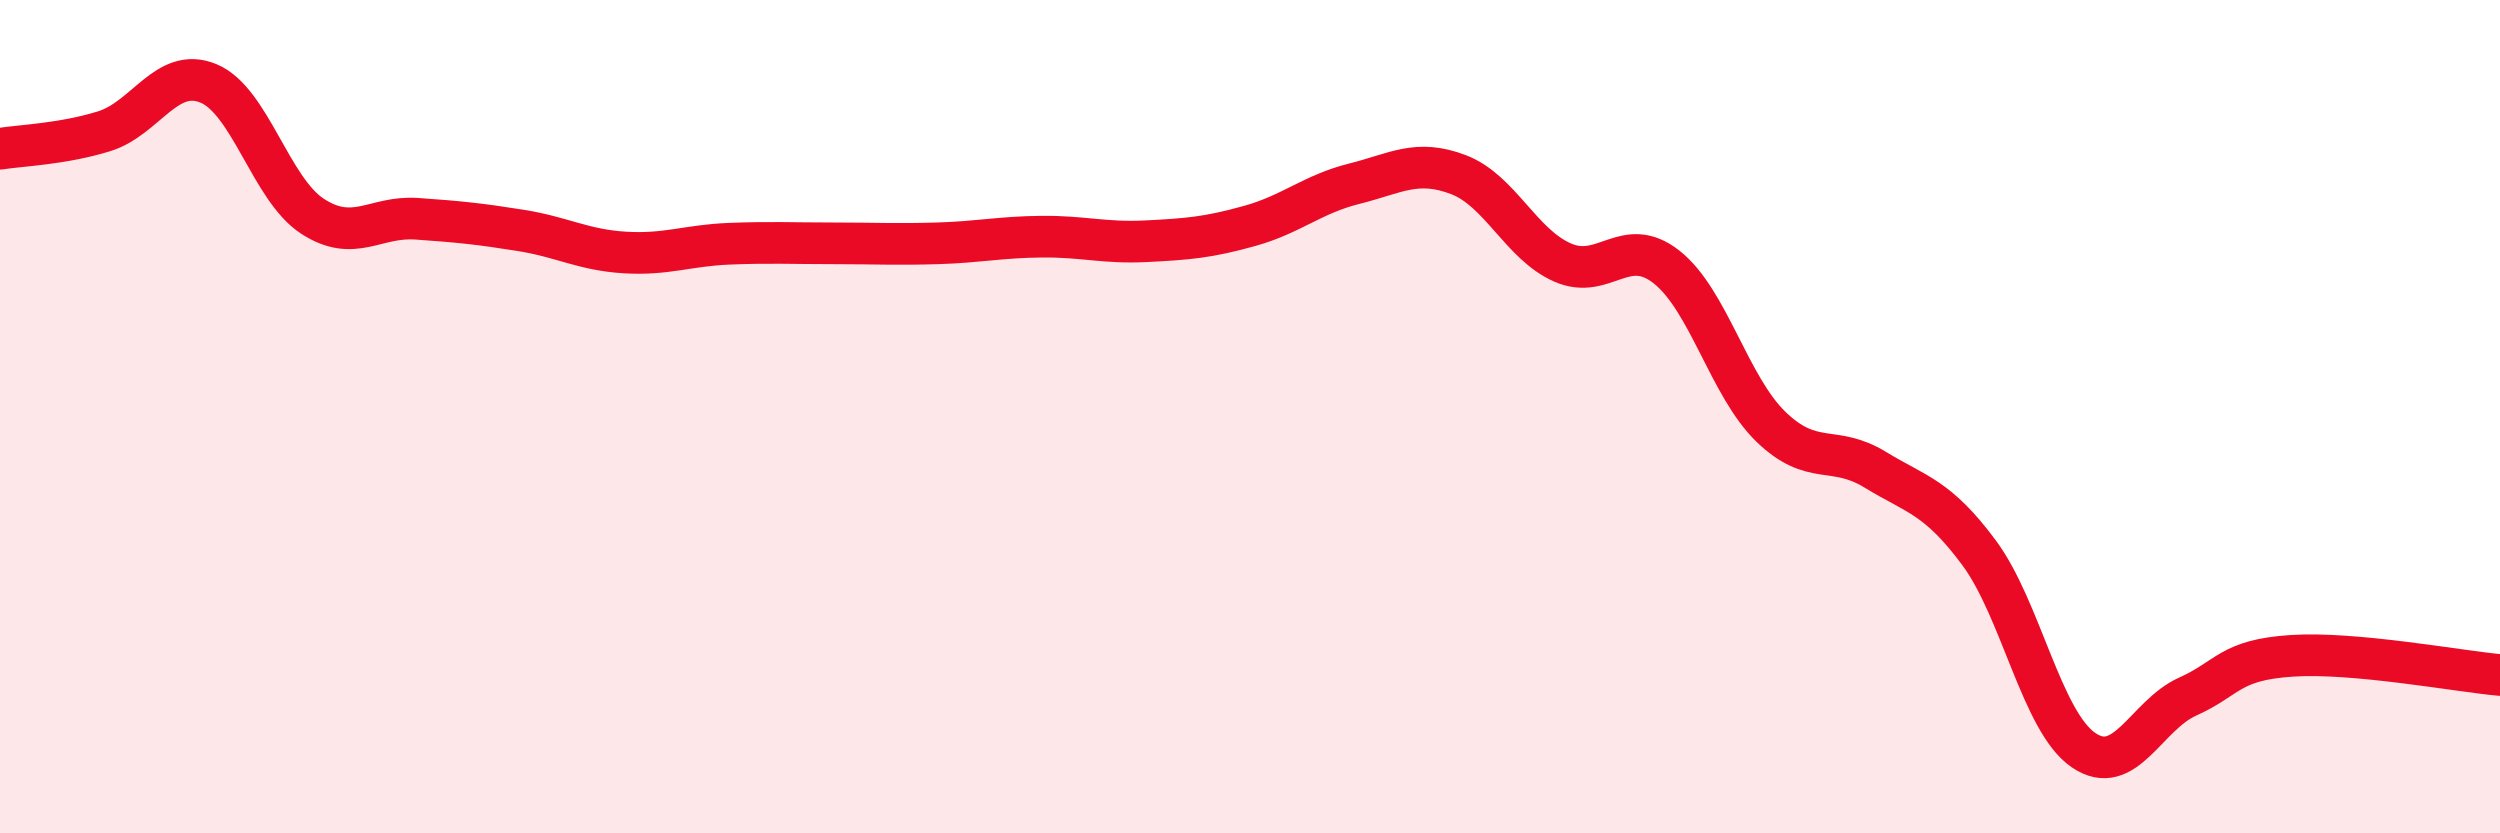
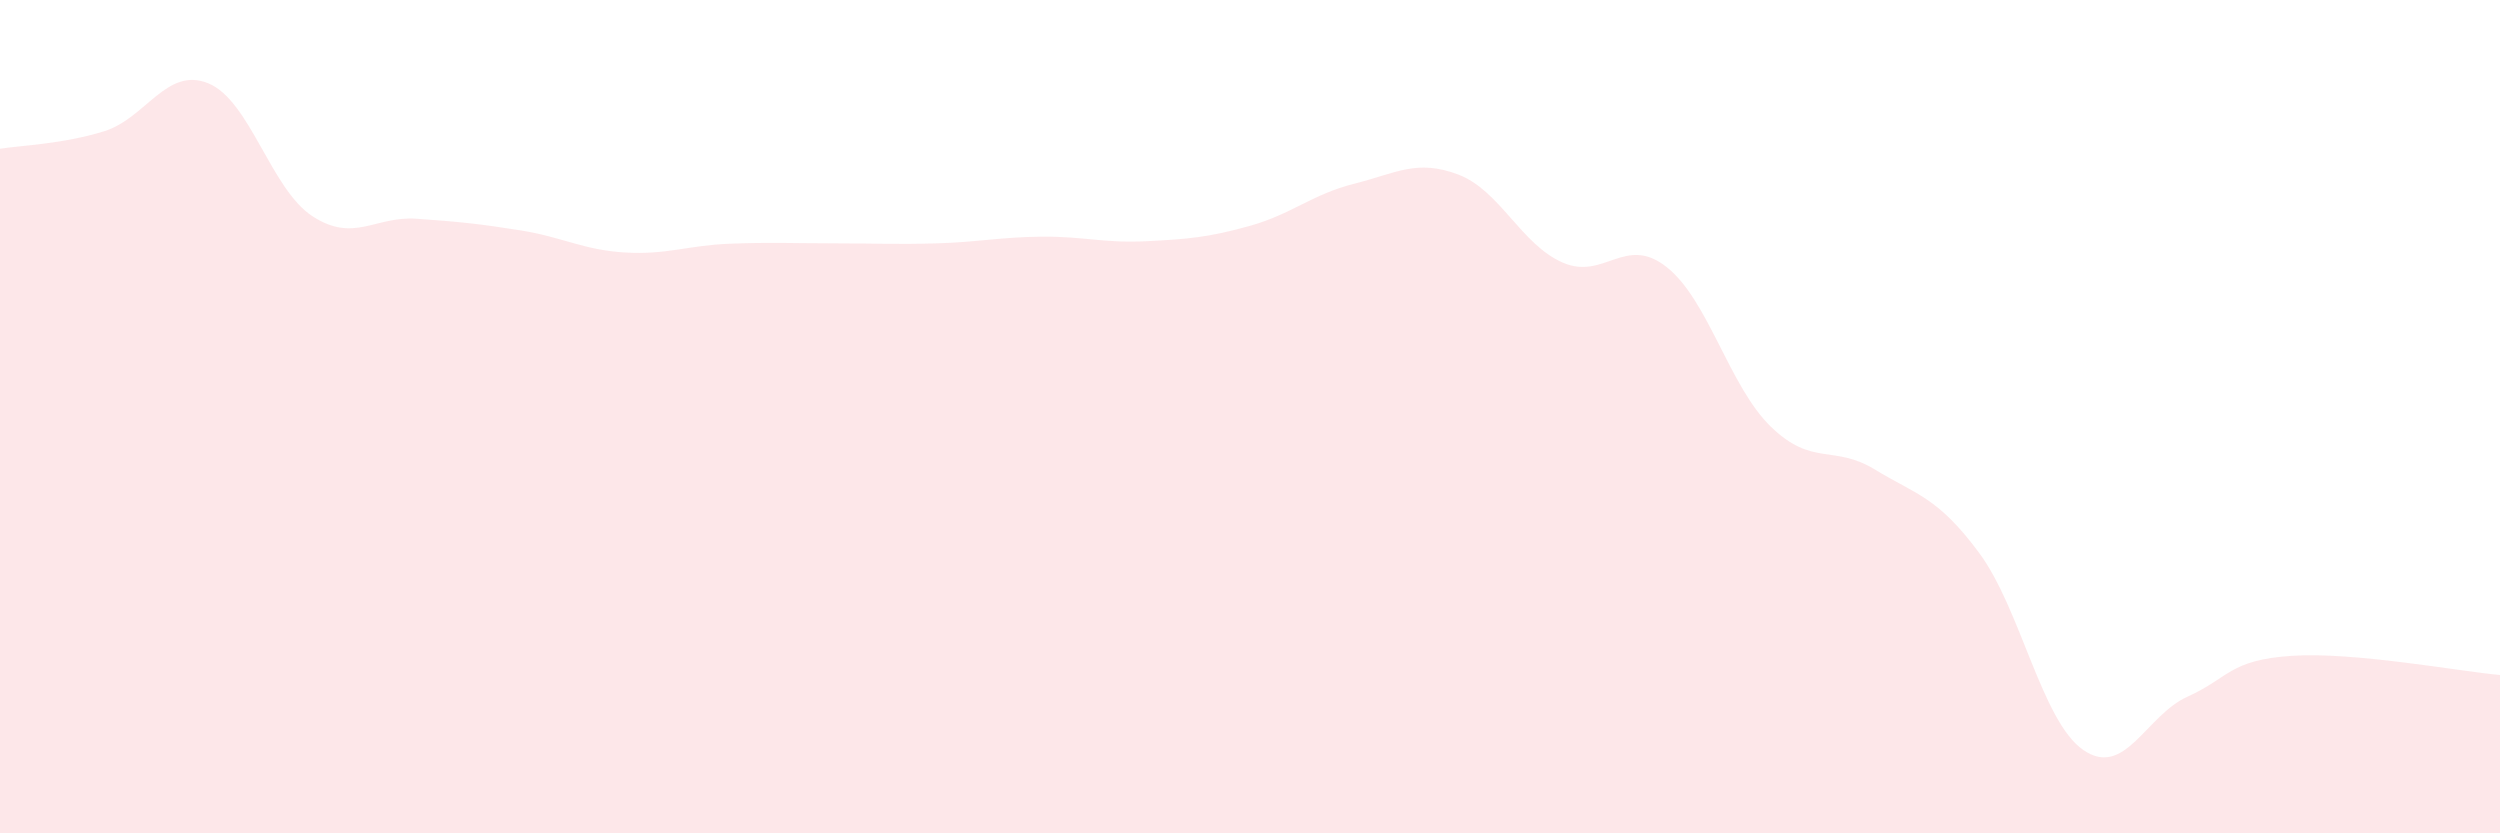
<svg xmlns="http://www.w3.org/2000/svg" width="60" height="20" viewBox="0 0 60 20">
  <path d="M 0,3.57 C 0.5,3.49 1.5,3.46 2.5,3.15 C 3.5,2.84 4,1.59 5,2 C 6,2.41 6.5,4.54 7.5,5.19 C 8.5,5.84 9,5.18 10,5.25 C 11,5.32 11.5,5.37 12.5,5.53 C 13.5,5.69 14,6 15,6.06 C 16,6.12 16.5,5.89 17.5,5.85 C 18.5,5.81 19,5.84 20,5.84 C 21,5.84 21.5,5.87 22.5,5.84 C 23.5,5.81 24,5.69 25,5.68 C 26,5.67 26.5,5.84 27.5,5.79 C 28.5,5.74 29,5.7 30,5.42 C 31,5.14 31.5,4.66 32.5,4.41 C 33.5,4.16 34,3.81 35,4.19 C 36,4.57 36.5,5.86 37.5,6.3 C 38.5,6.74 39,5.62 40,6.41 C 41,7.2 41.5,9.27 42.5,10.24 C 43.5,11.21 44,10.66 45,11.27 C 46,11.88 46.5,11.92 47.5,13.27 C 48.5,14.62 49,17.31 50,18 C 51,18.69 51.5,17.17 52.5,16.72 C 53.5,16.27 53.5,15.84 55,15.74 C 56.5,15.64 59,16.11 60,16.2L60 20L0 20Z" fill="#EB0A25" opacity="0.1" stroke-linecap="round" stroke-linejoin="round" />
-   <path d="M 0,3.57 C 0.5,3.49 1.5,3.46 2.5,3.15 C 3.5,2.84 4,1.59 5,2 C 6,2.41 6.5,4.54 7.5,5.19 C 8.5,5.84 9,5.18 10,5.25 C 11,5.32 11.5,5.37 12.5,5.53 C 13.5,5.69 14,6 15,6.06 C 16,6.12 16.5,5.89 17.5,5.85 C 18.5,5.81 19,5.84 20,5.84 C 21,5.84 21.5,5.87 22.5,5.84 C 23.5,5.81 24,5.69 25,5.68 C 26,5.67 26.5,5.84 27.5,5.79 C 28.5,5.74 29,5.7 30,5.42 C 31,5.14 31.5,4.66 32.5,4.41 C 33.5,4.16 34,3.81 35,4.19 C 36,4.57 36.5,5.86 37.5,6.3 C 38.5,6.74 39,5.62 40,6.41 C 41,7.2 41.5,9.27 42.5,10.24 C 43.5,11.21 44,10.66 45,11.27 C 46,11.88 46.5,11.92 47.5,13.27 C 48.5,14.62 49,17.31 50,18 C 51,18.69 51.5,17.17 52.5,16.72 C 53.5,16.27 53.5,15.84 55,15.74 C 56.5,15.64 59,16.11 60,16.2" stroke="#EB0A25" stroke-width="1" fill="none" stroke-linecap="round" stroke-linejoin="round" />
</svg>